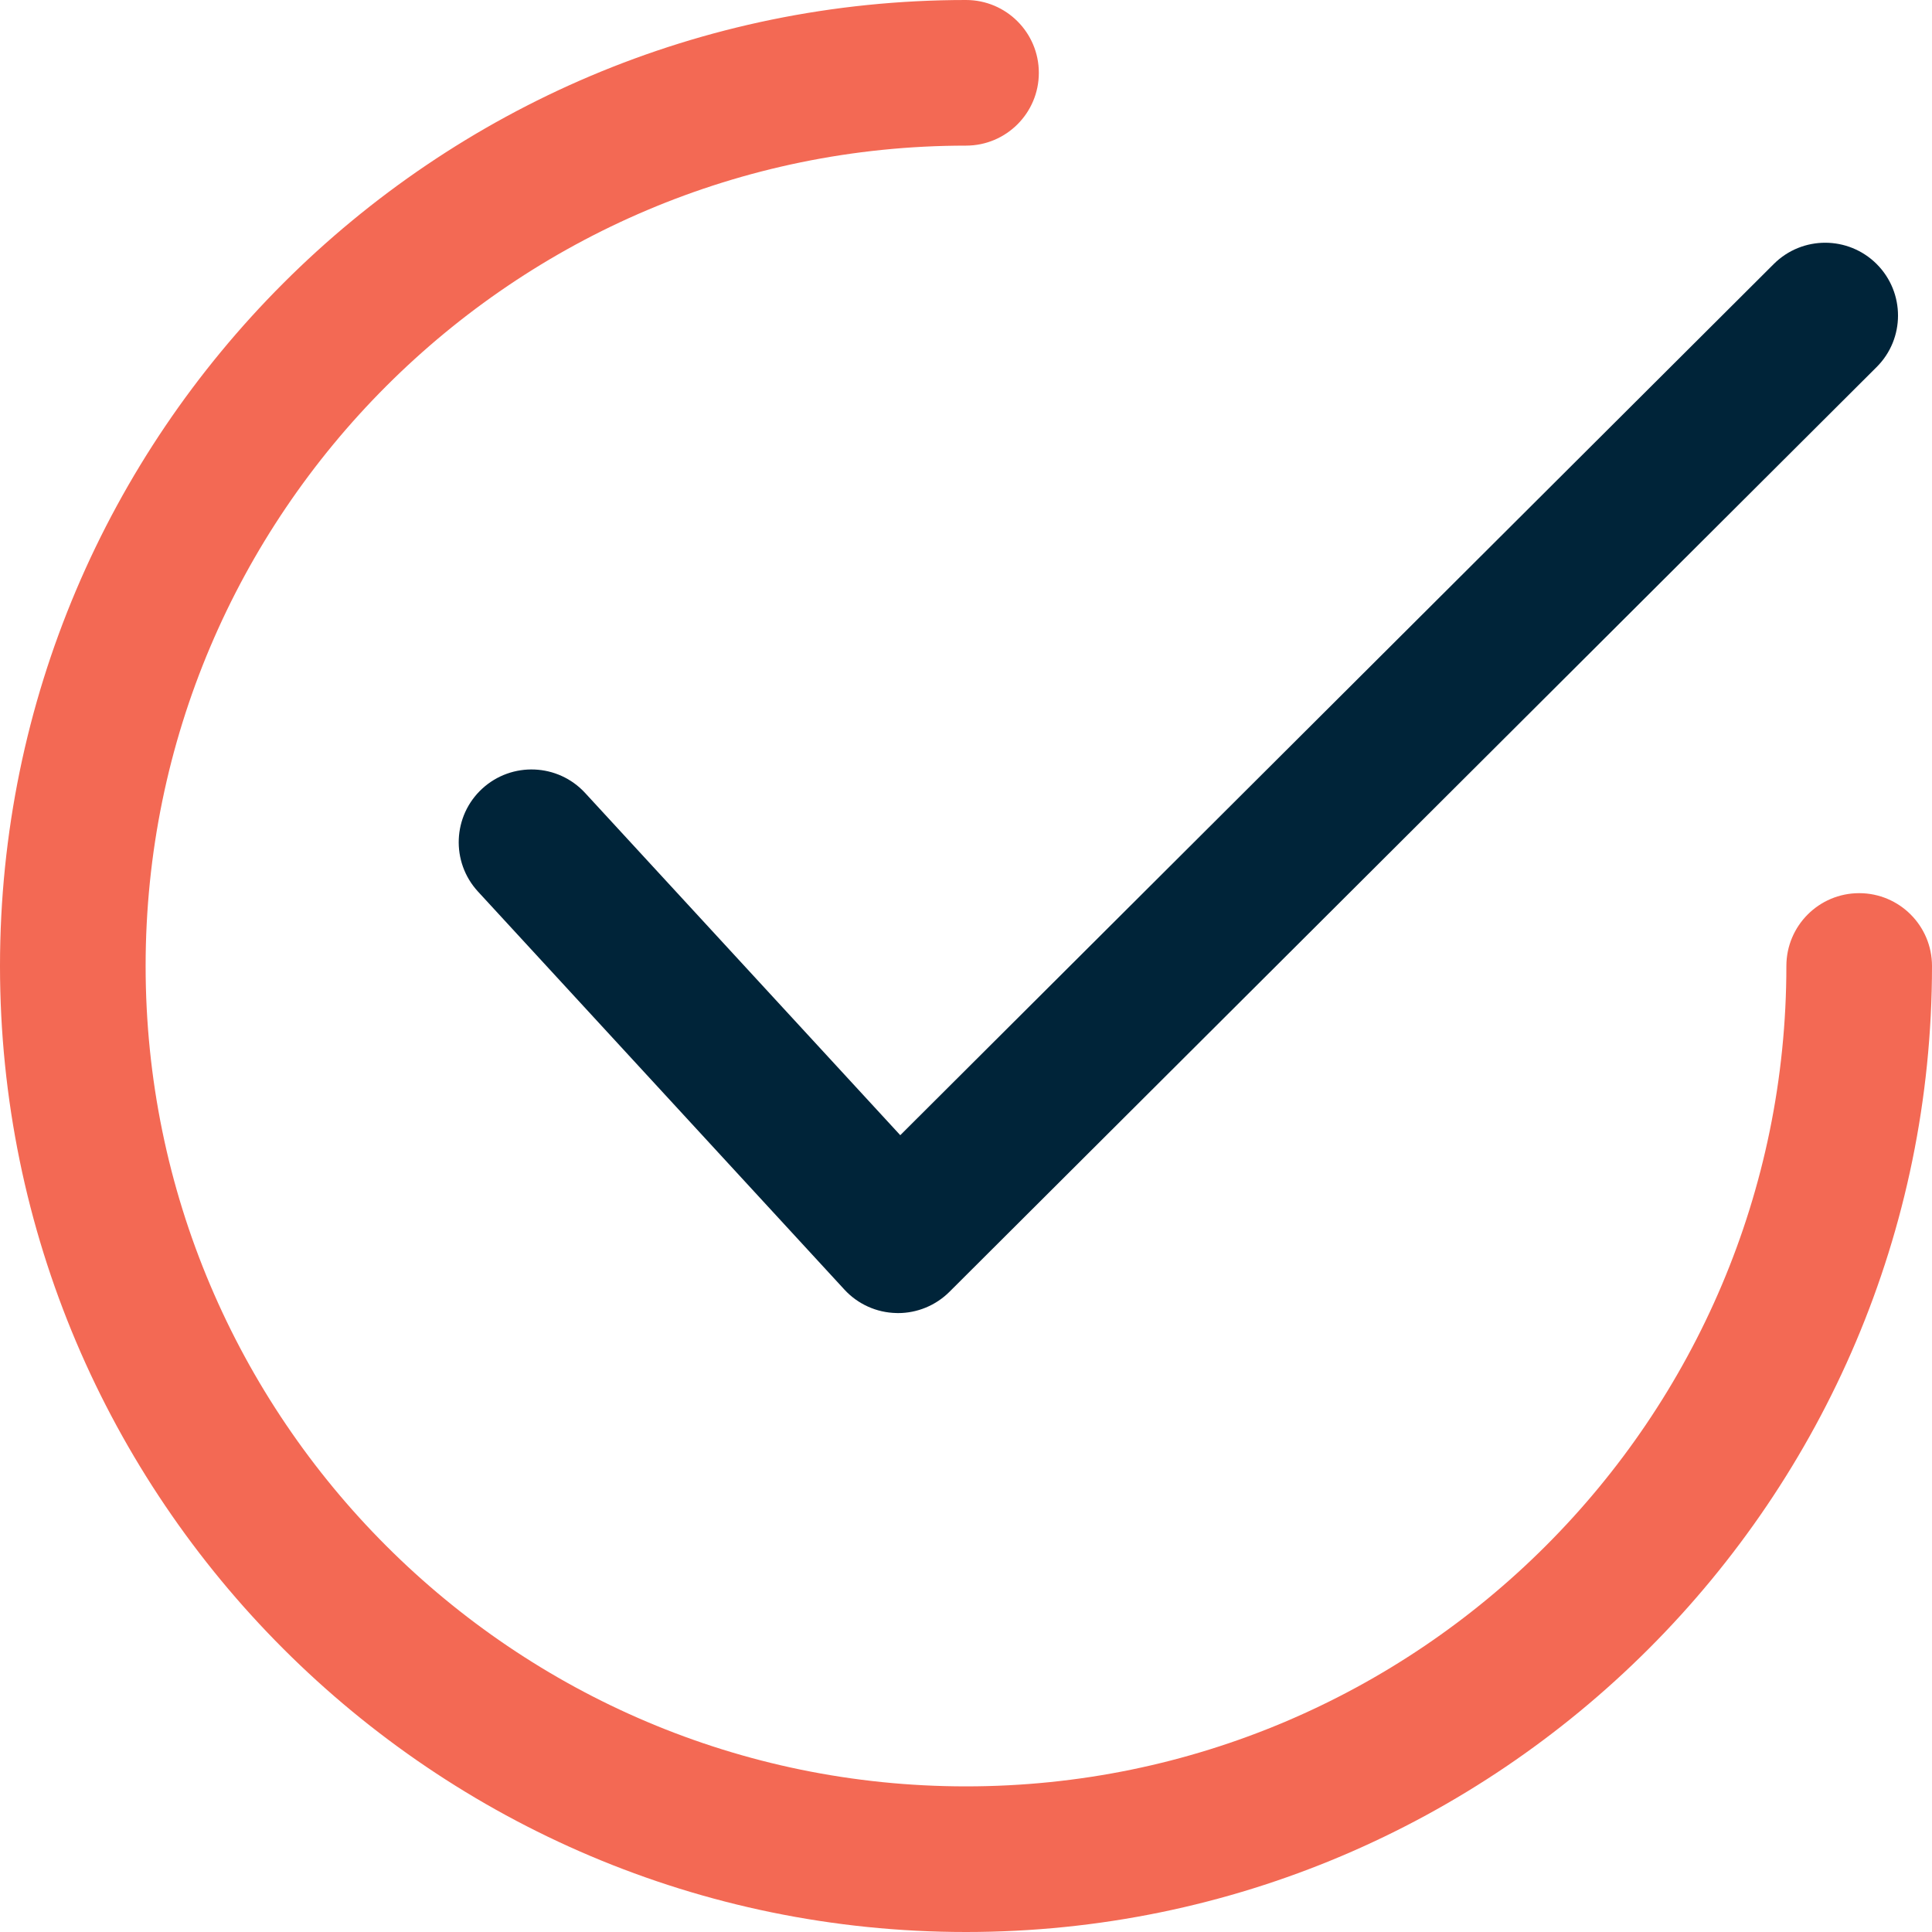
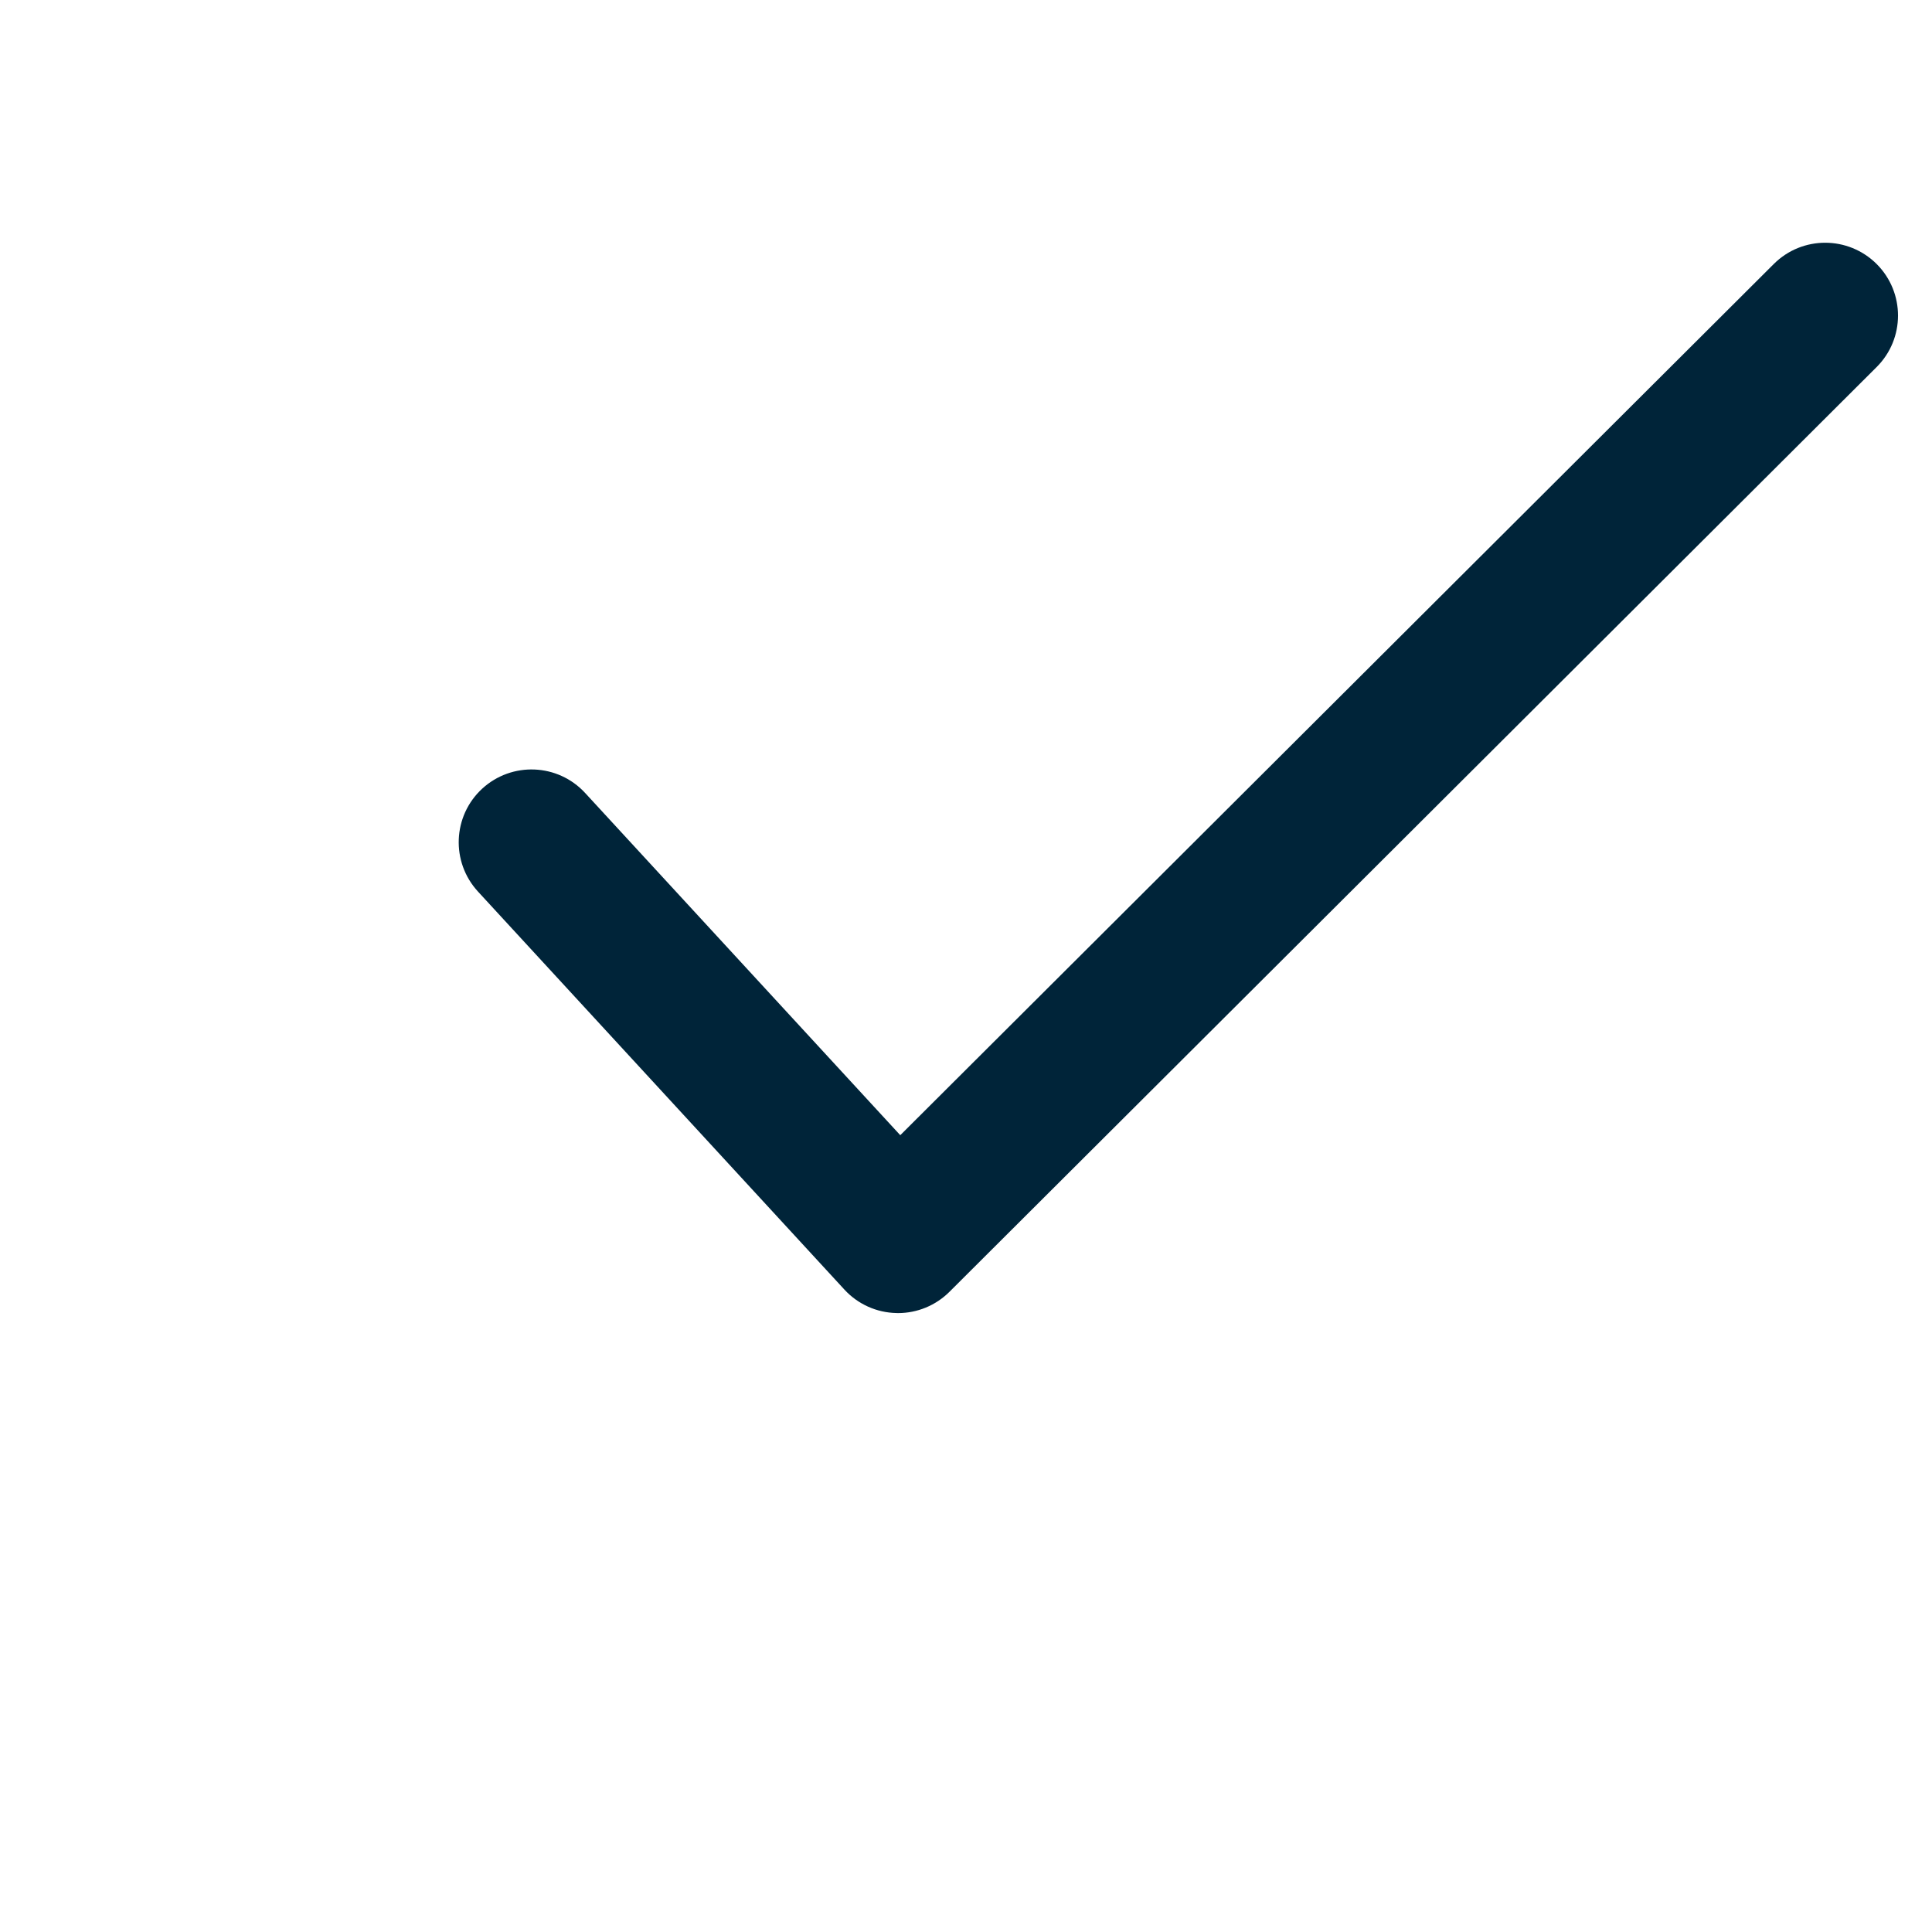
<svg xmlns="http://www.w3.org/2000/svg" width="40" height="40" viewBox="0 0 40 40" fill="none">
  <path d="M38.856 5.468C38.267 4.879 37.313 4.878 36.724 5.466L18.639 23.503L12.114 16.417C11.55 15.805 10.597 15.765 9.983 16.329C9.371 16.892 9.332 17.846 9.896 18.459L17.483 26.7C17.761 27.002 18.15 27.177 18.56 27.185C18.571 27.186 18.582 27.186 18.593 27.186C18.991 27.186 19.374 27.028 19.657 26.746L38.853 7.6C39.443 7.013 39.444 6.058 38.856 5.468Z" fill="#002439" />
-   <path d="M38.492 18.492C37.66 18.492 36.985 19.167 36.985 20C36.985 29.366 29.366 36.985 20 36.985C10.635 36.985 3.015 29.366 3.015 20C3.015 10.635 10.635 3.015 20 3.015C20.833 3.015 21.508 2.34 21.508 1.508C21.508 0.675 20.833 0 20 0C8.972 0 0 8.972 0 20C0 31.028 8.972 40 20 40C31.028 40 40 31.028 40 20C40 19.167 39.325 18.492 38.492 18.492Z" fill="#F36954" />
</svg>